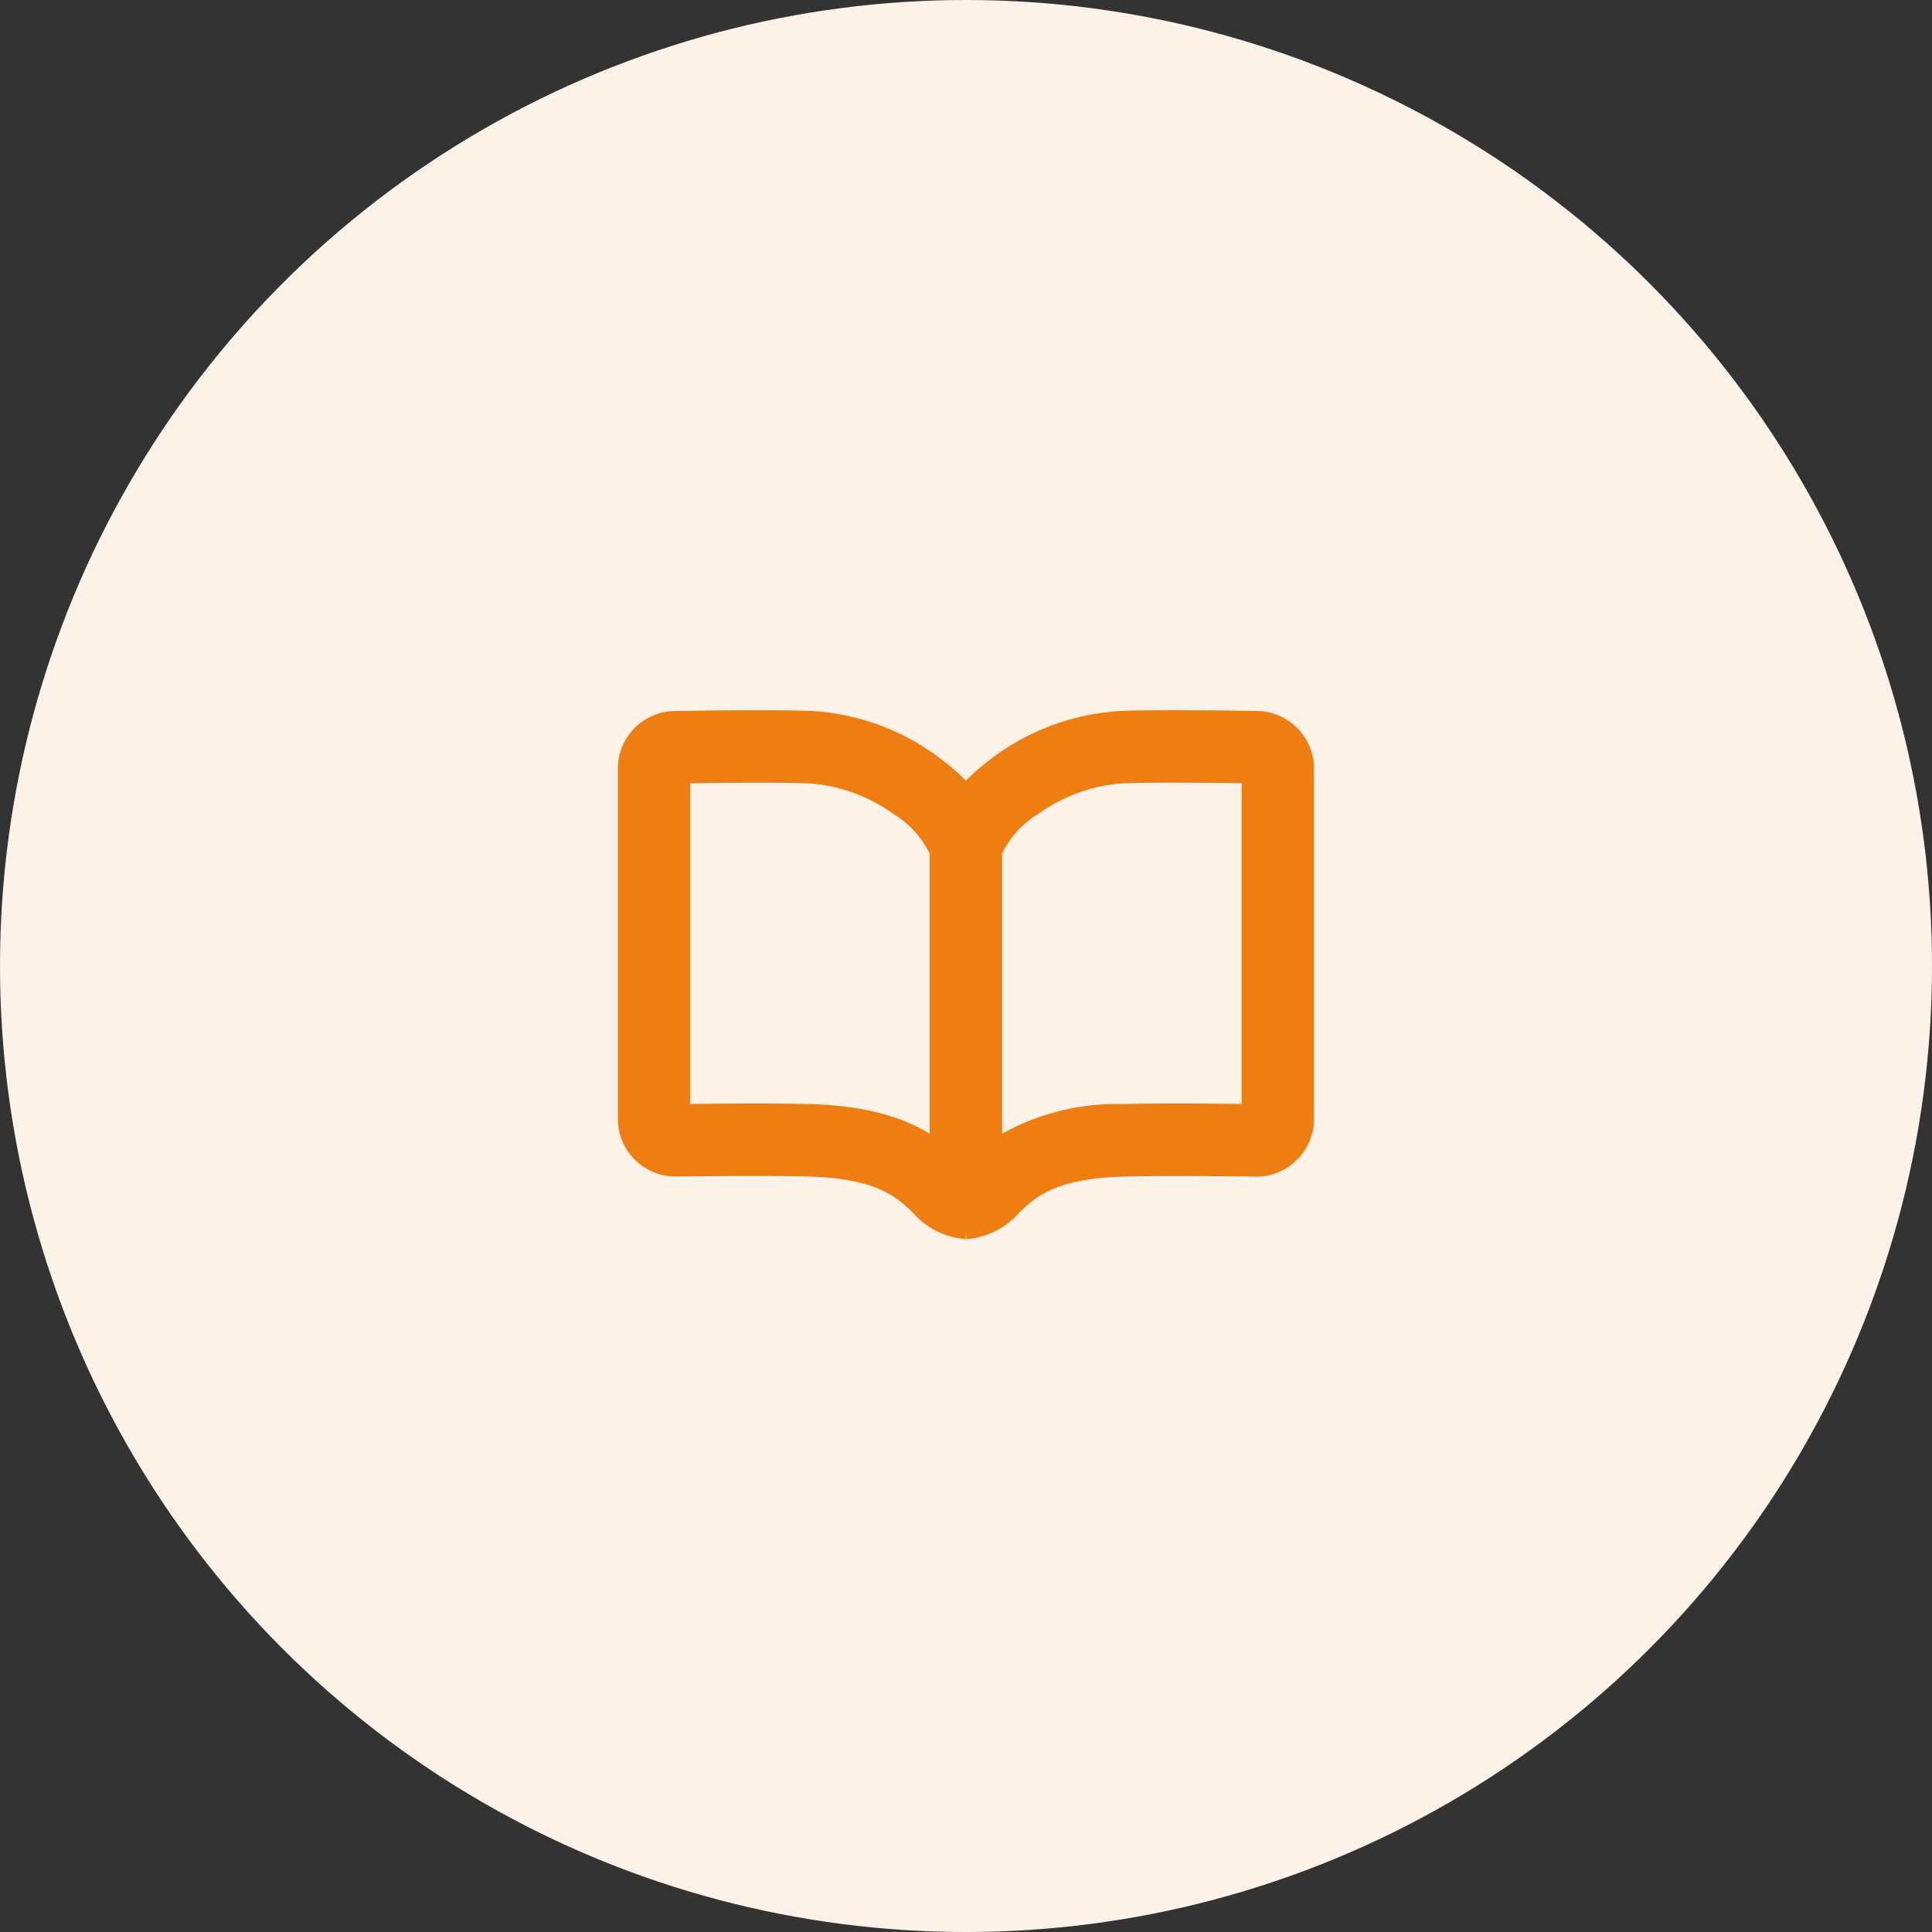
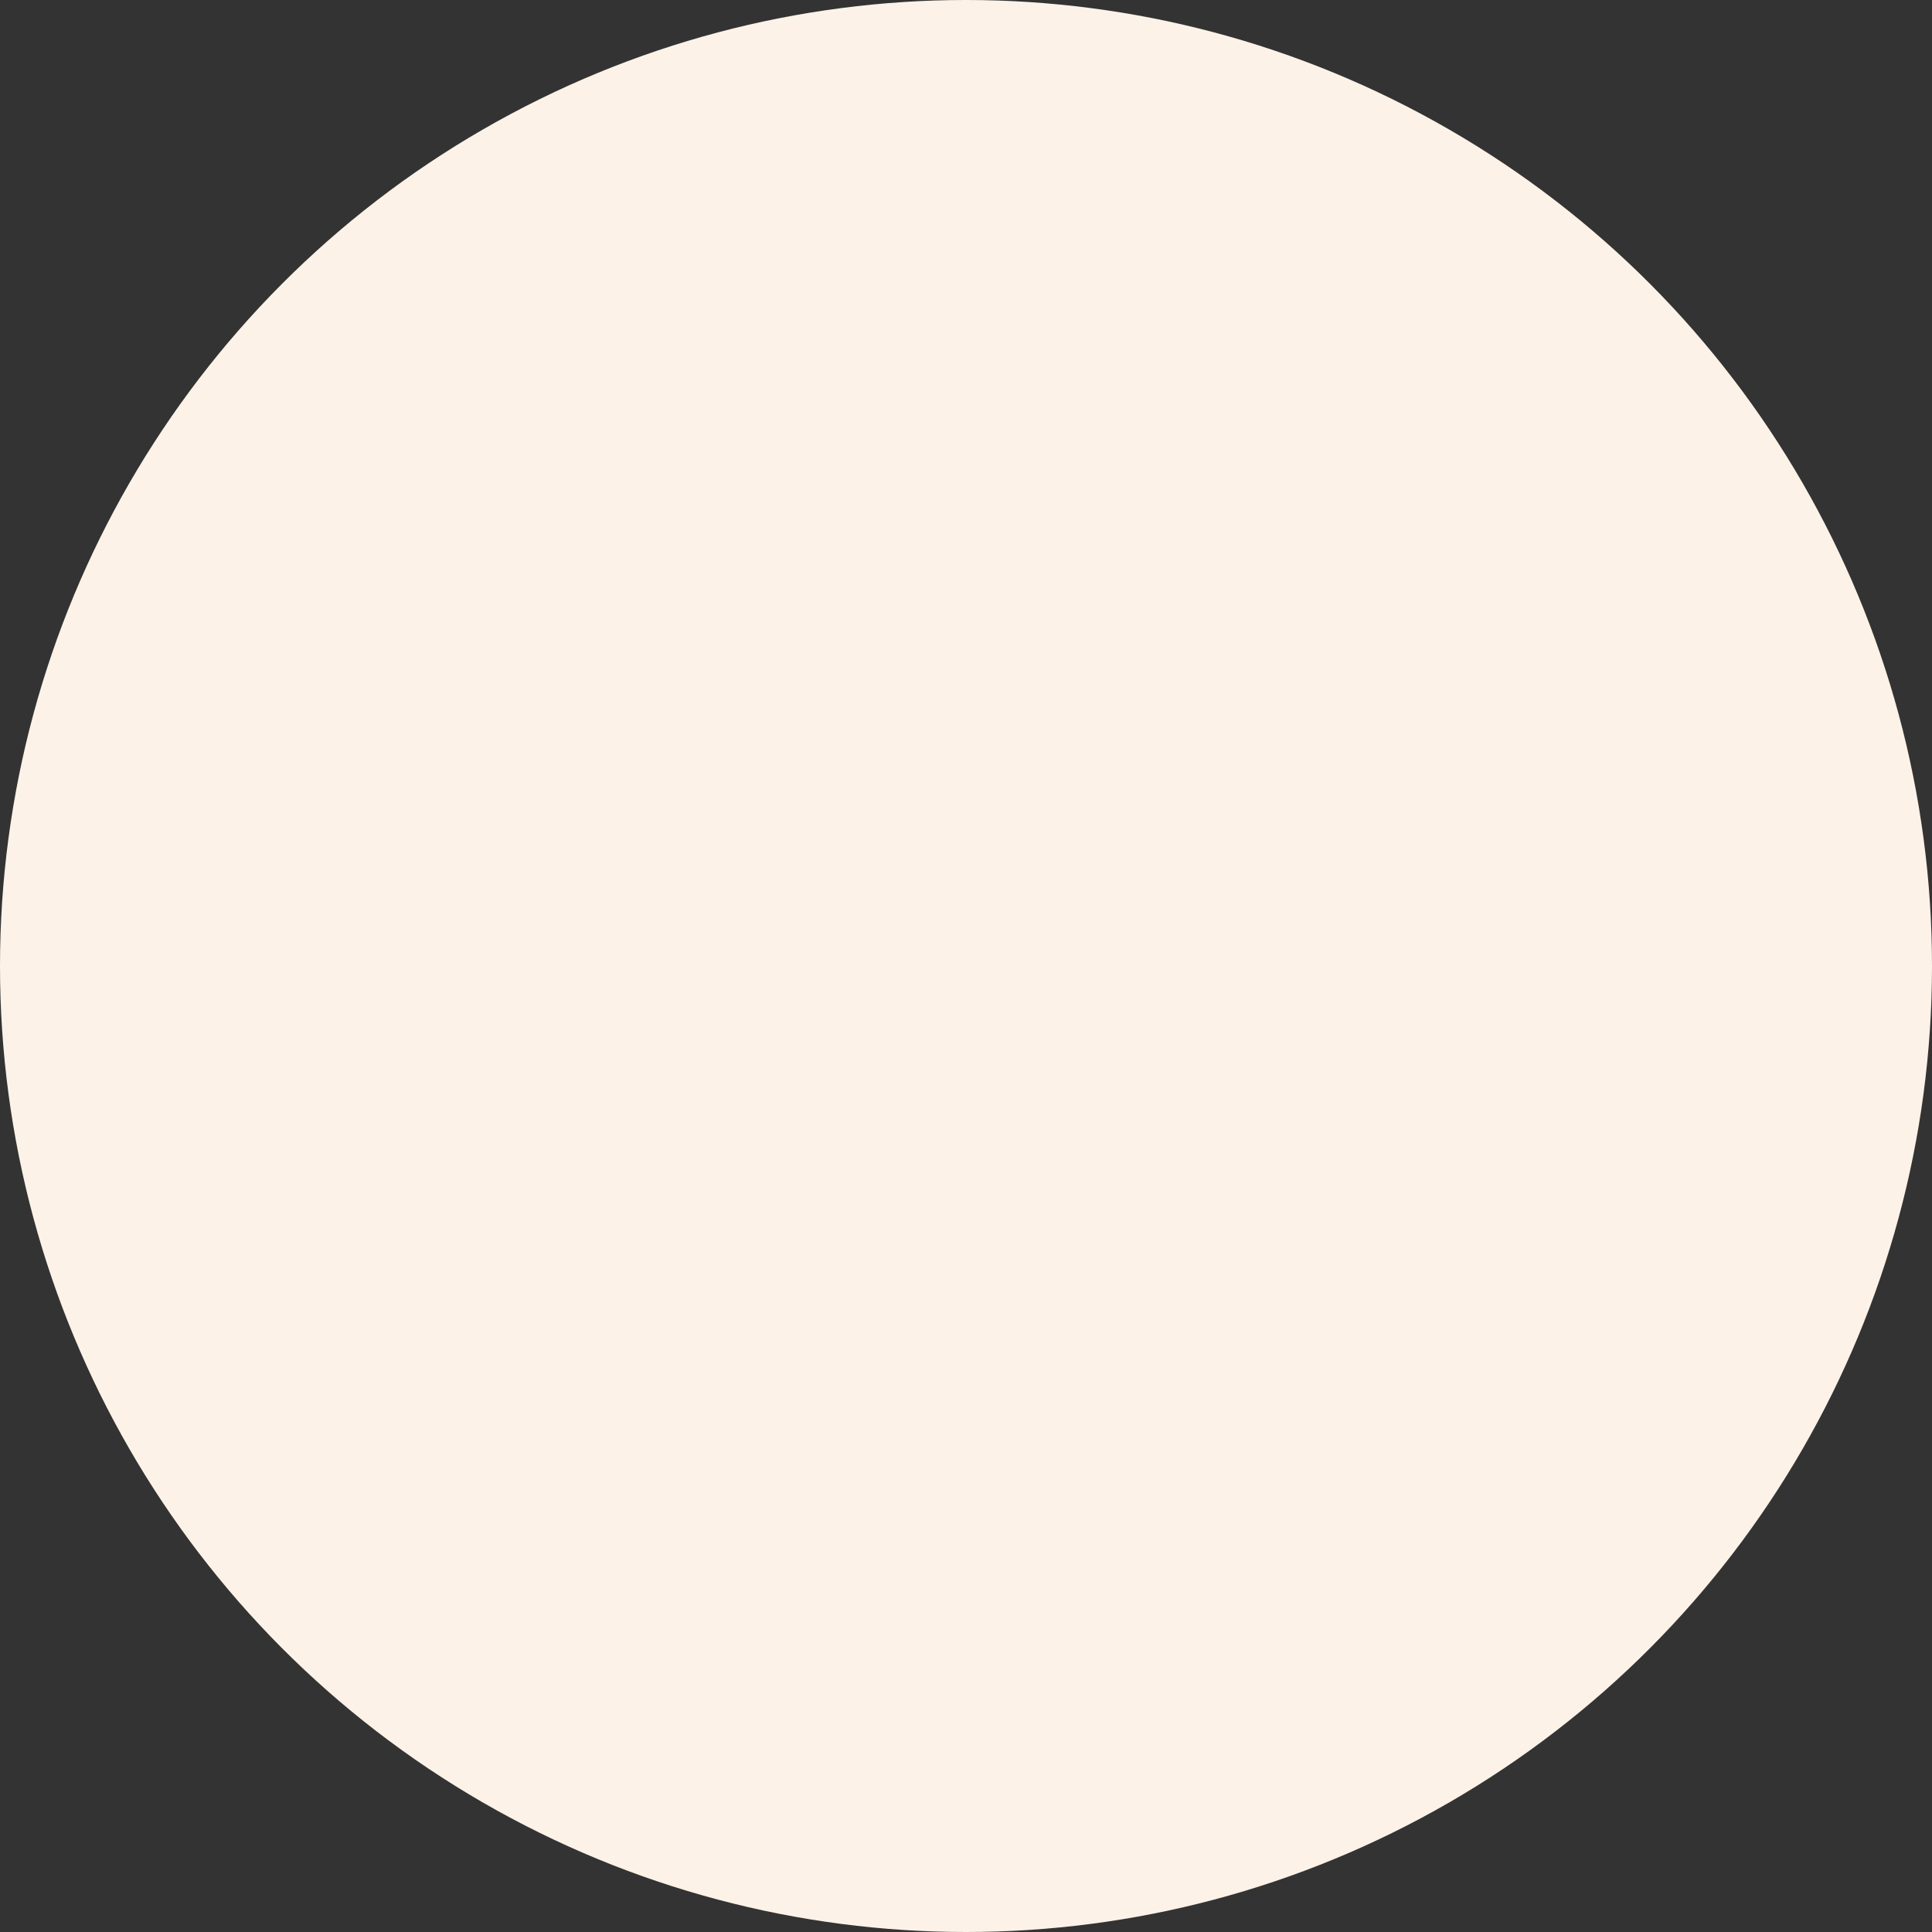
<svg xmlns="http://www.w3.org/2000/svg" width="80" height="80" viewBox="0 0 80 80">
  <rect x="0" y="0" width="80" height="80" fill="#333333" stroke="none" />
  <g transform="translate(-151.515 -198.5)">
    <circle cx="40" cy="40" r="40" transform="translate(151.515 198.5)" fill="#fdf2e7" />
    <g transform="translate(154.8 193.592)">
      <g transform="translate(23.803 35.817)">
-         <path d="M36.706,56.217a3.193,3.193,0,0,1-2.2-1.105c-.657-.628-1.474-1.41-4.341-1.487-1.872-.05-5.417,0-5.452,0h-.023A2.388,2.388,0,0,1,22.3,51.244V36.735a2.388,2.388,0,0,1,2.368-2.386c.259,0,3.66-.067,5.554-.005a9.723,9.723,0,0,1,5.436,1.975c1.6,1.2,2.55,2.65,2.55,3.89h-3a.272.272,0,0,0,0,.046,3.906,3.906,0,0,0-1.507-1.648,6.776,6.776,0,0,0-3.58-1.265c-1.395-.045-3.738-.019-4.825,0V50.621c1.127-.013,3.479-.034,4.941.005,4.025.107,5.471,1.491,6.335,2.318a3.676,3.676,0,0,0,.352.314.364.364,0,0,0-.154-.04Z" transform="translate(-23.803 -35.817)" fill="#ee7d12" />
-       </g>
+         </g>
      <g transform="translate(36.688 35.817)">
-         <path d="M71.625,56.217l-.047-2H70.113V40.209c0-1.241.955-2.695,2.554-3.891a9.816,9.816,0,0,1,5.438-1.974c1.894-.061,5.295,0,5.554.005a2.388,2.388,0,0,1,2.368,2.386V51.244a2.388,2.388,0,0,1-2.386,2.385h-.023c-.036,0-3.581-.054-5.452,0-2.867.076-3.684.858-4.341,1.487A3.193,3.193,0,0,1,71.625,56.217Zm1.488-15.976V51.852a9.712,9.712,0,0,1,4.974-1.226c1.461-.039,3.814-.019,4.941-.005V37.339c-1.087-.016-3.431-.042-4.825,0a6.788,6.788,0,0,0-3.582,1.265A4.006,4.006,0,0,0,73.113,40.241Z" transform="translate(-71.589 -35.817)" fill="#ee7d12" />
-       </g>
+         </g>
    </g>
  </g>
</svg>